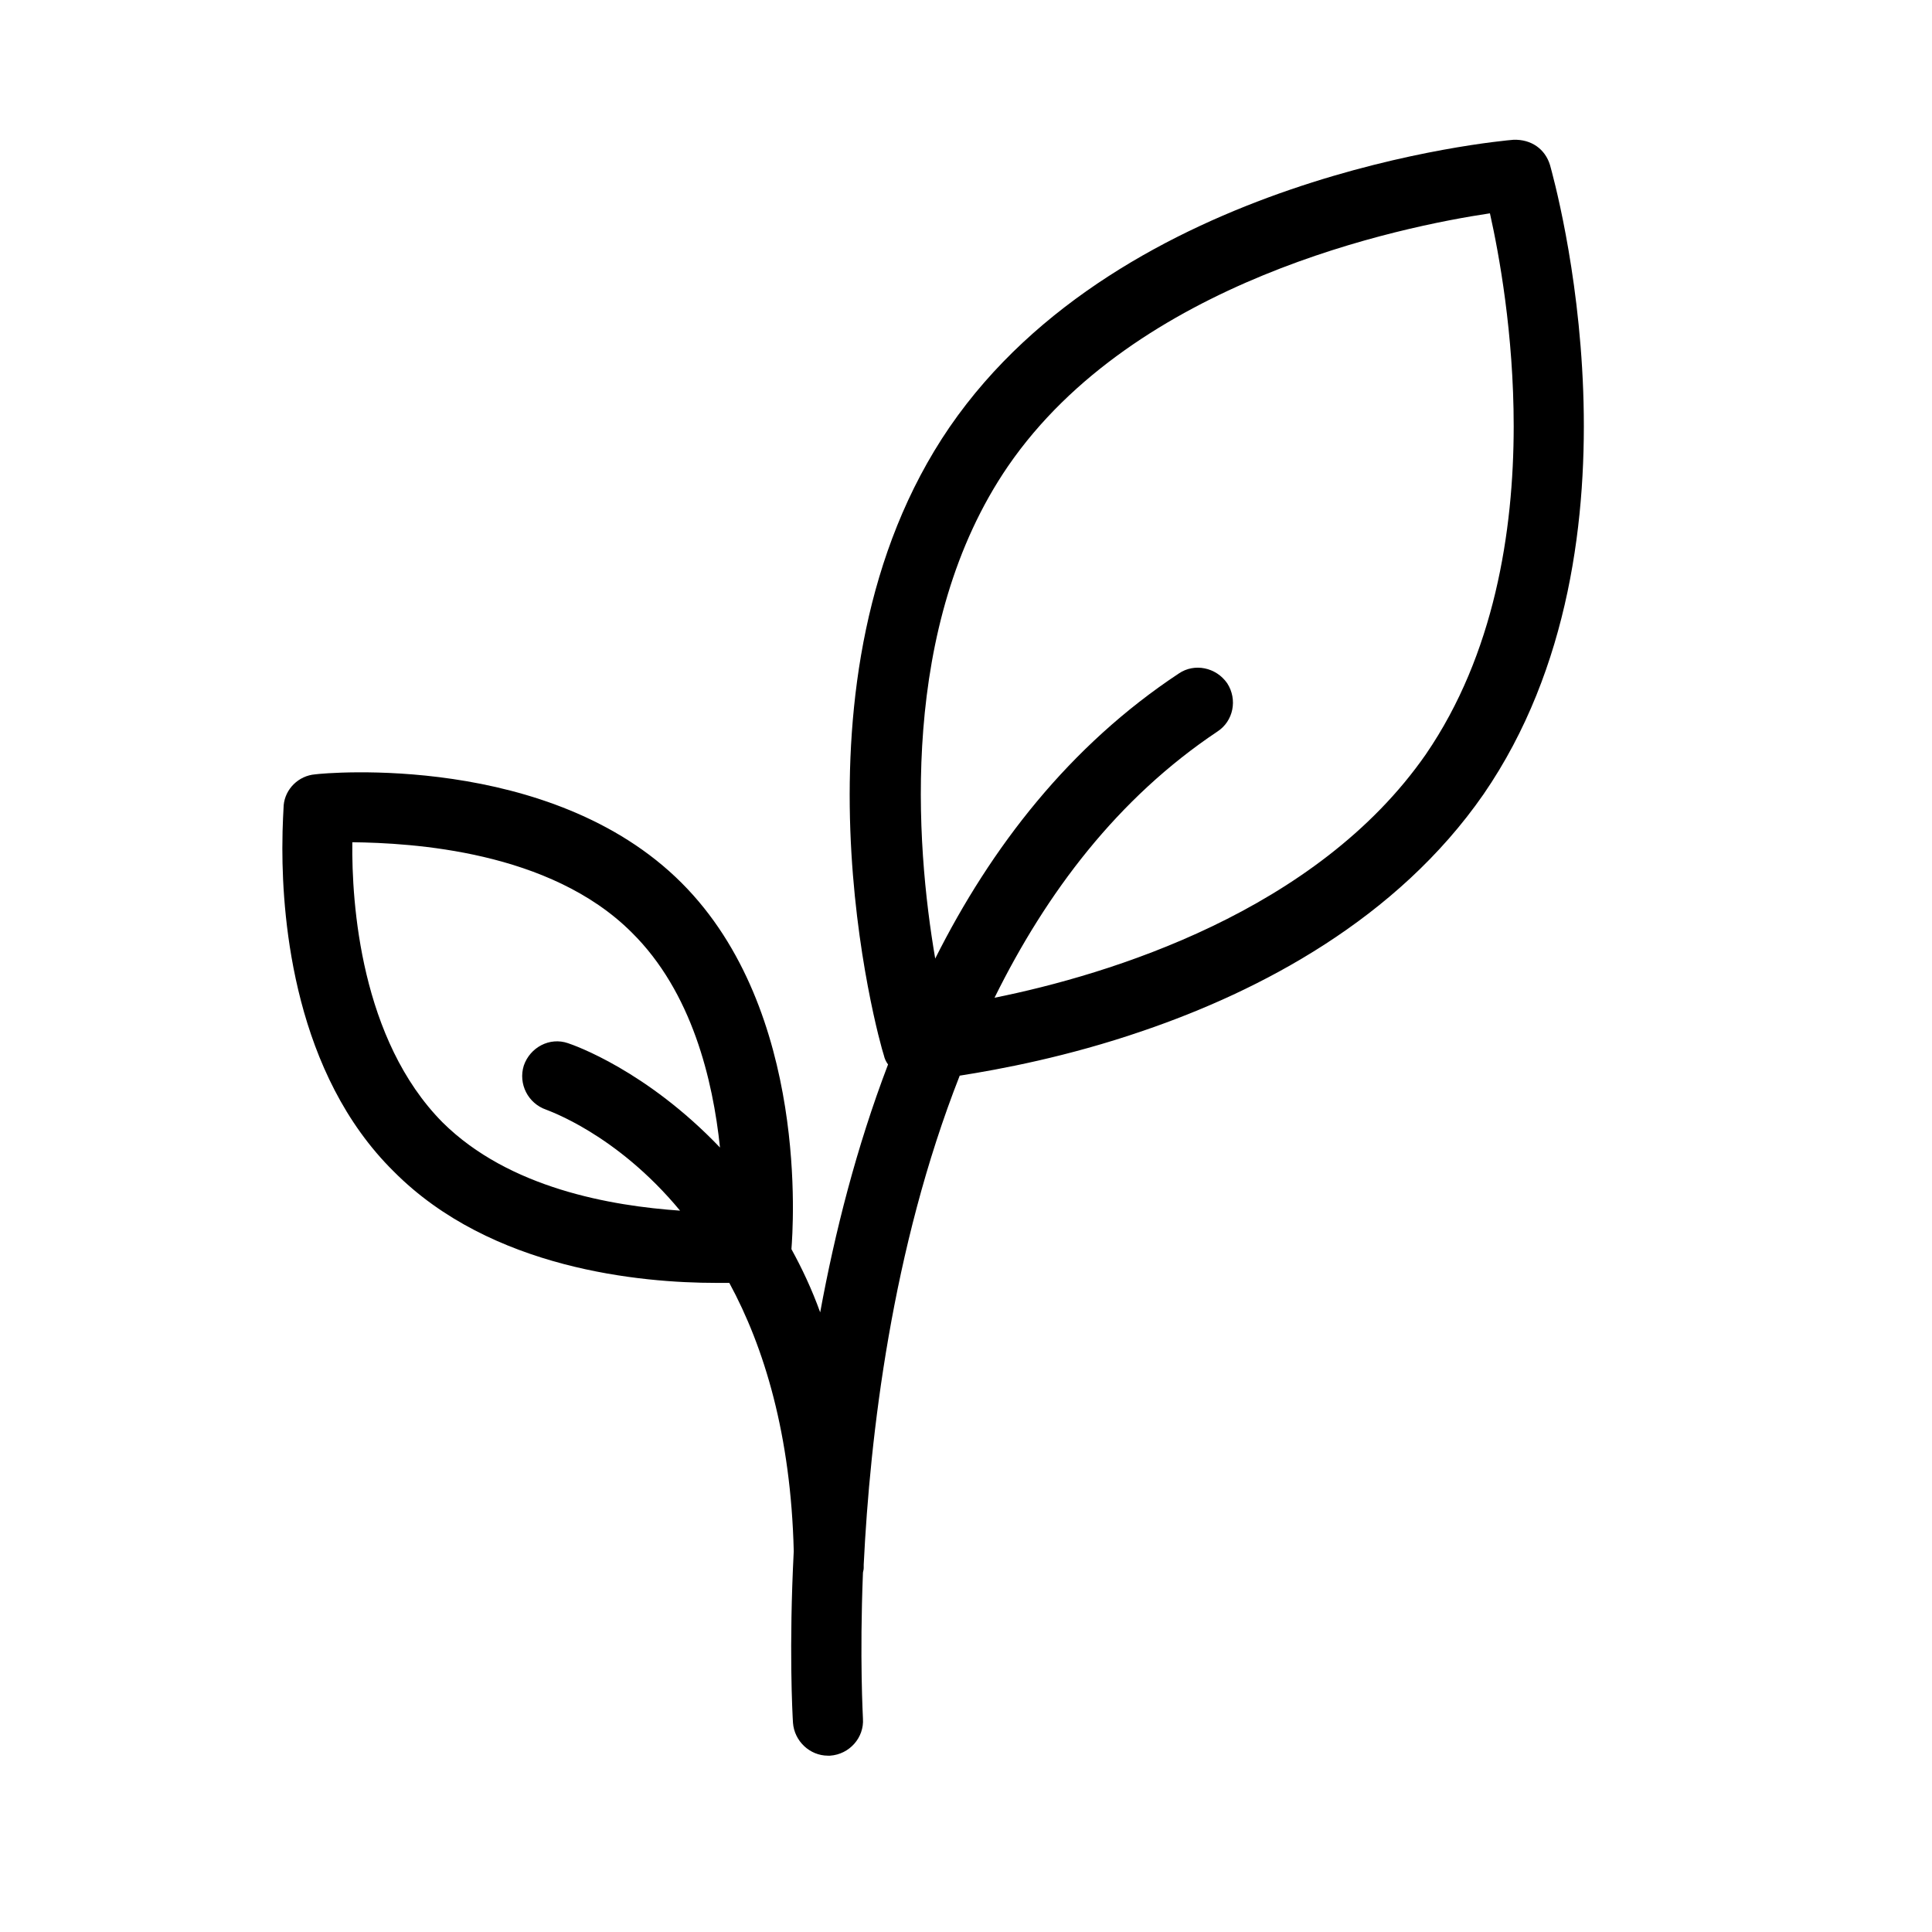
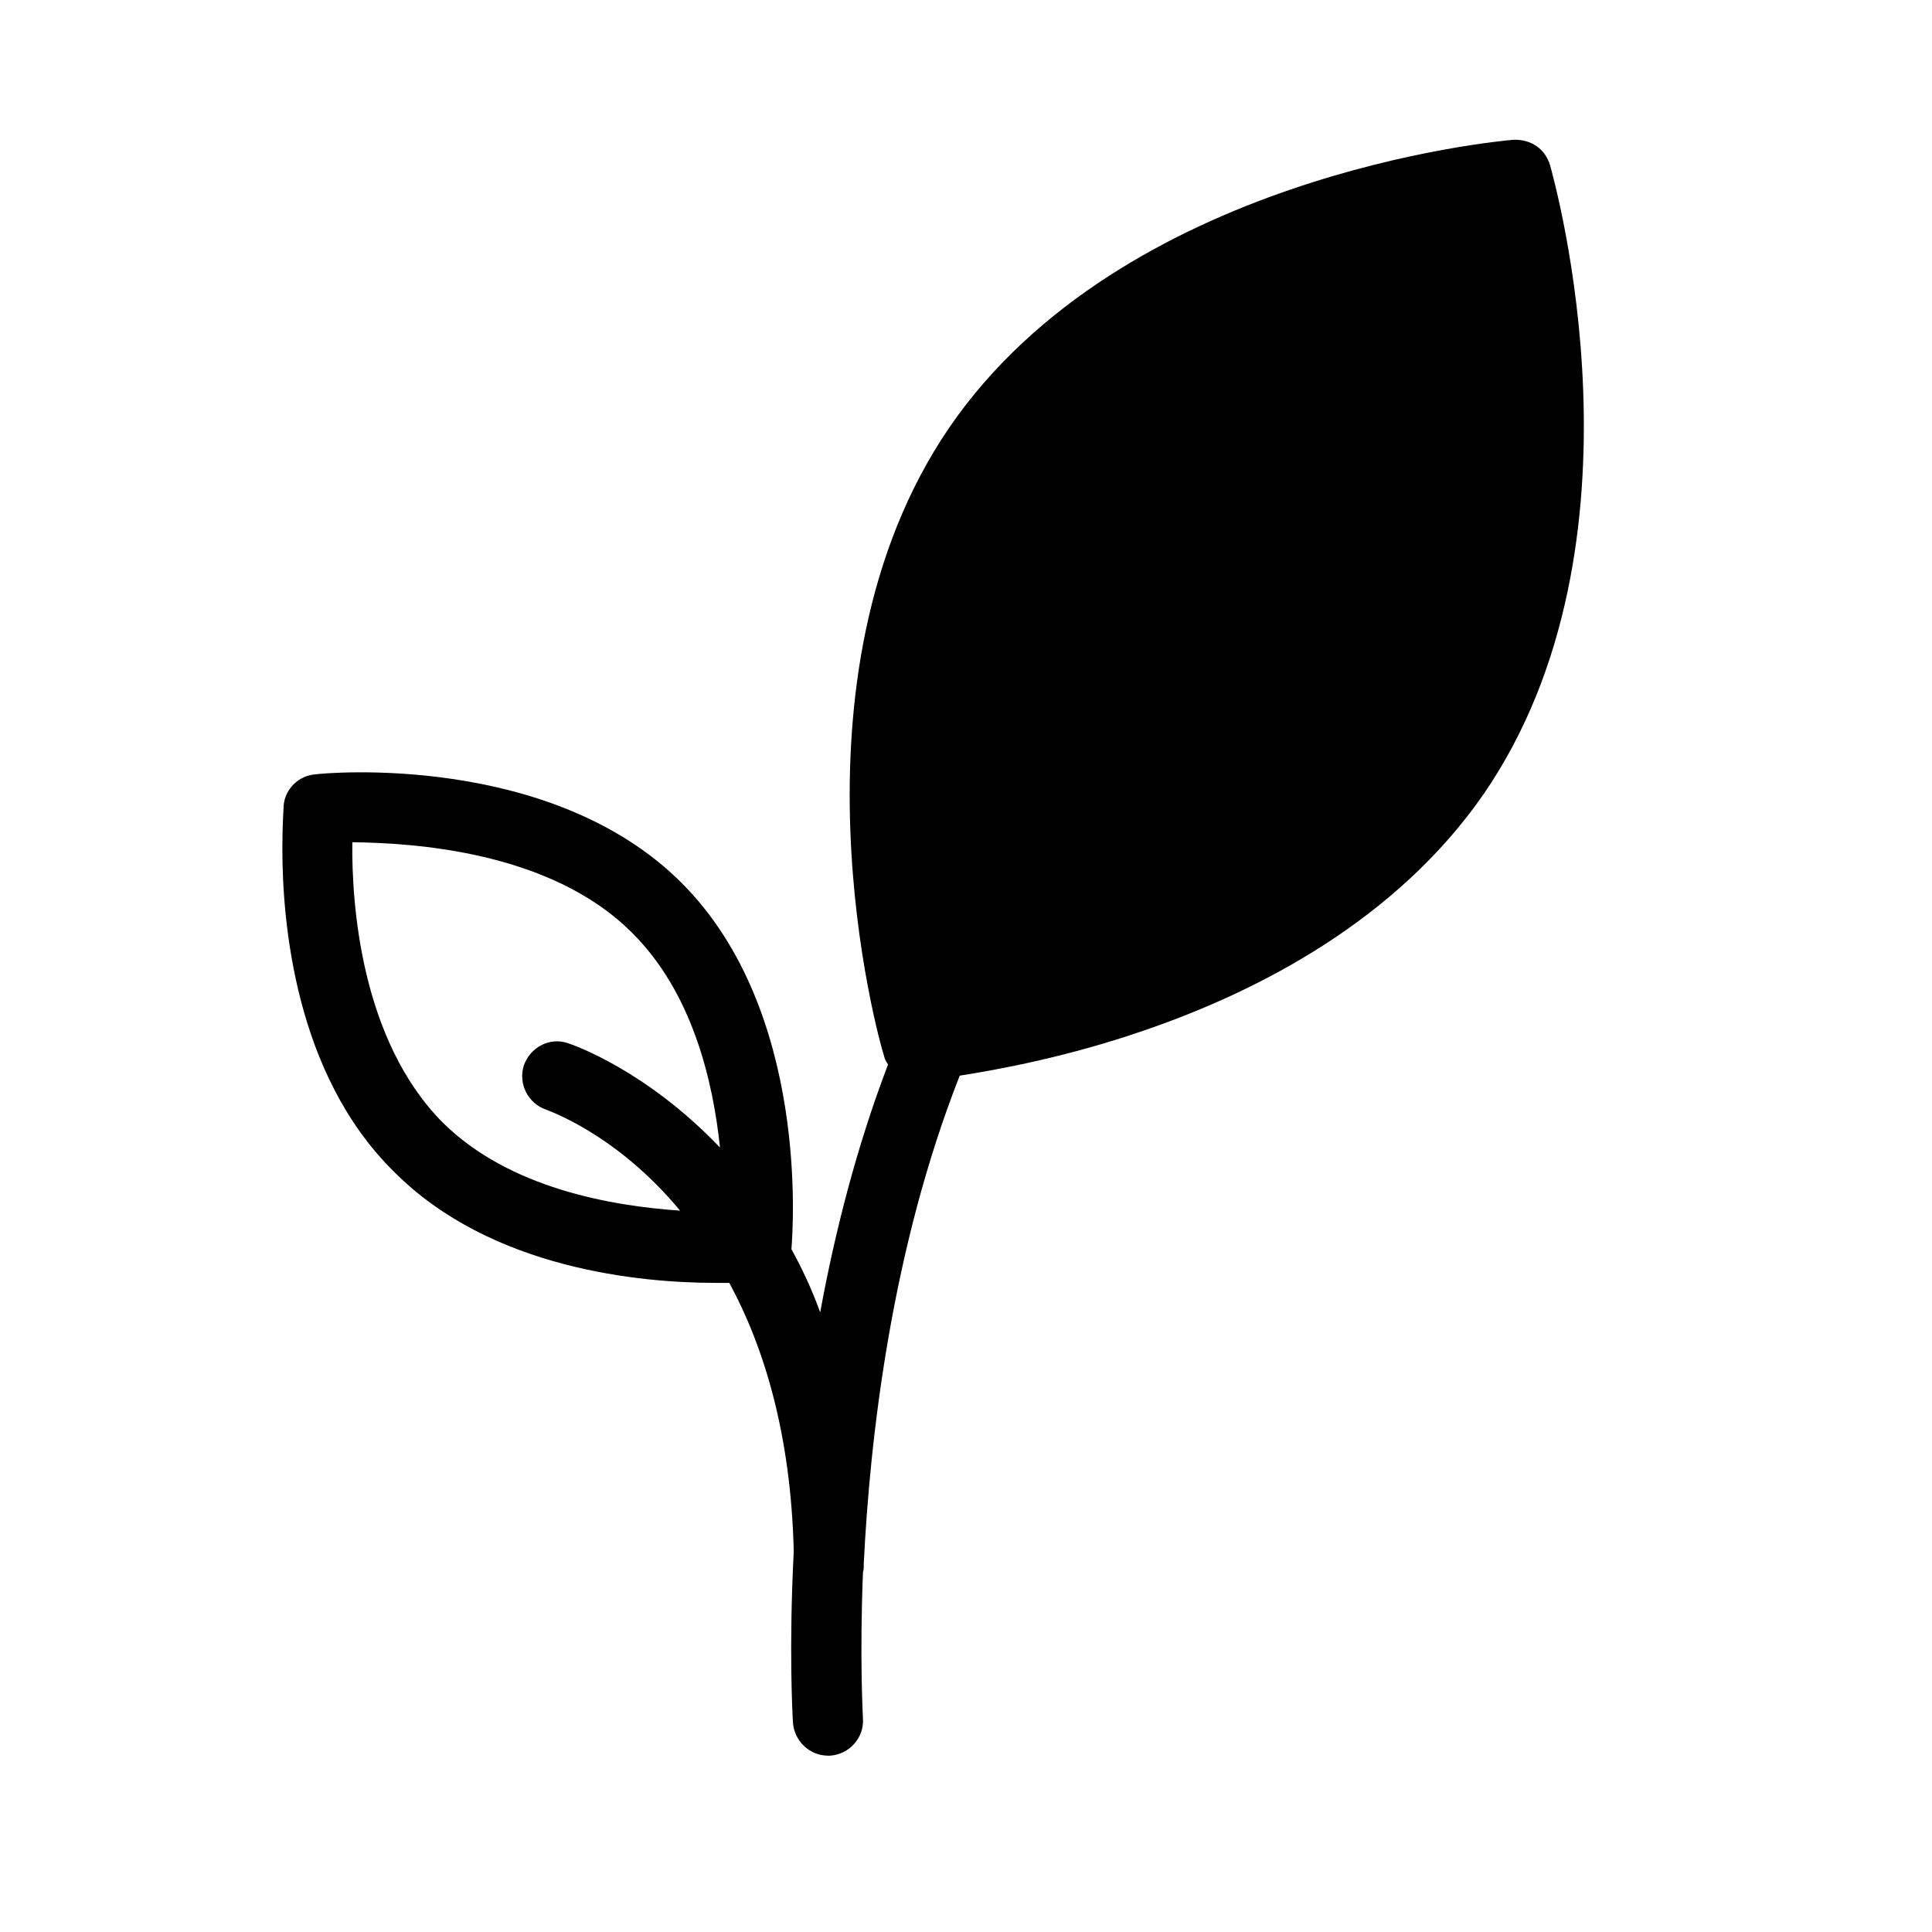
<svg xmlns="http://www.w3.org/2000/svg" fill="#000000" width="800px" height="800px" version="1.1" viewBox="144 144 512 512">
-   <path d="m554.77 187.74c-1.309-4.281-4.988-6.852-9.672-6.699-4.281 0.352-103.58 9.473-149.43 76.125-45.645 66.652-18.742 162.63-17.434 166.51 0.203 0.906 0.555 1.664 1.109 2.418-8.363 21.914-14.105 44.535-17.984 65.695-2.215-6.144-4.836-11.688-7.609-16.727v-0.203c0.352-4.836 4.836-62.926-29.121-96.883-34.711-34.711-94.664-29.121-97.086-28.766-4.434 0.352-7.961 3.879-8.363 8.16 0 0.754-0.352 4.836-0.352 11.488 0 19.496 3.324 59.75 29.523 85.598 25.797 25.996 65.695 29.523 85.395 29.523h3.527c9.27 17.078 16.324 40.305 17.078 71.086-1.309 25.594-0.352 43.074-0.203 45.492 0.352 4.836 4.434 8.715 9.27 8.715h0.555c5.188-0.352 9.07-4.836 8.715-9.824 0-0.555-0.906-15.77 0-38.594 0-0.352 0.203-0.754 0.203-1.309v-0.906c1.664-33.957 7.406-83.734 25.441-129.58 10.578-1.664 28.566-4.988 48.617-11.891 30.984-10.578 67.207-29.523 90.23-62.723 45.801-66.648 18.699-162.62 17.59-166.71zm-293.47 253.72c-21.715-21.914-24.133-58.09-23.93-74.262 15.77 0.203 52.348 2.215 74.059 23.93 15.973 15.77 21.512 39.145 23.375 56.98-19.496-20.402-38.594-27.105-40.305-27.66-4.836-1.664-10.027 1.109-11.688 5.945-1.512 4.836 1.109 10.027 5.945 11.688 0.352 0.203 18.539 6.297 35.469 26.754-18.188-1.258-45.293-5.891-62.926-23.375zm260.62-97.637c-28.969 41.766-84.086 58.492-114.36 64.59 13.754-27.859 32.648-52.898 59.047-70.535 4.281-2.769 5.391-8.516 2.621-12.797-2.973-4.281-8.715-5.391-12.797-2.621-28.969 19.145-49.777 46.047-64.59 75.57-5.188-30.277-9.672-88.168 19.297-130.49 33.805-49.172 104.14-63.48 127.71-67.008 2.418 10.781 6.297 31.941 6.297 56.426-0.004 28.02-5.191 60.512-23.227 86.863z" />
+   <path d="m554.77 187.74c-1.309-4.281-4.988-6.852-9.672-6.699-4.281 0.352-103.58 9.473-149.43 76.125-45.645 66.652-18.742 162.63-17.434 166.51 0.203 0.906 0.555 1.664 1.109 2.418-8.363 21.914-14.105 44.535-17.984 65.695-2.215-6.144-4.836-11.688-7.609-16.727v-0.203c0.352-4.836 4.836-62.926-29.121-96.883-34.711-34.711-94.664-29.121-97.086-28.766-4.434 0.352-7.961 3.879-8.363 8.16 0 0.754-0.352 4.836-0.352 11.488 0 19.496 3.324 59.75 29.523 85.598 25.797 25.996 65.695 29.523 85.395 29.523h3.527c9.27 17.078 16.324 40.305 17.078 71.086-1.309 25.594-0.352 43.074-0.203 45.492 0.352 4.836 4.434 8.715 9.27 8.715h0.555c5.188-0.352 9.07-4.836 8.715-9.824 0-0.555-0.906-15.77 0-38.594 0-0.352 0.203-0.754 0.203-1.309v-0.906c1.664-33.957 7.406-83.734 25.441-129.58 10.578-1.664 28.566-4.988 48.617-11.891 30.984-10.578 67.207-29.523 90.23-62.723 45.801-66.648 18.699-162.62 17.59-166.71zm-293.47 253.72c-21.715-21.914-24.133-58.09-23.93-74.262 15.77 0.203 52.348 2.215 74.059 23.93 15.973 15.77 21.512 39.145 23.375 56.98-19.496-20.402-38.594-27.105-40.305-27.66-4.836-1.664-10.027 1.109-11.688 5.945-1.512 4.836 1.109 10.027 5.945 11.688 0.352 0.203 18.539 6.297 35.469 26.754-18.188-1.258-45.293-5.891-62.926-23.375zm260.62-97.637z" />
</svg>